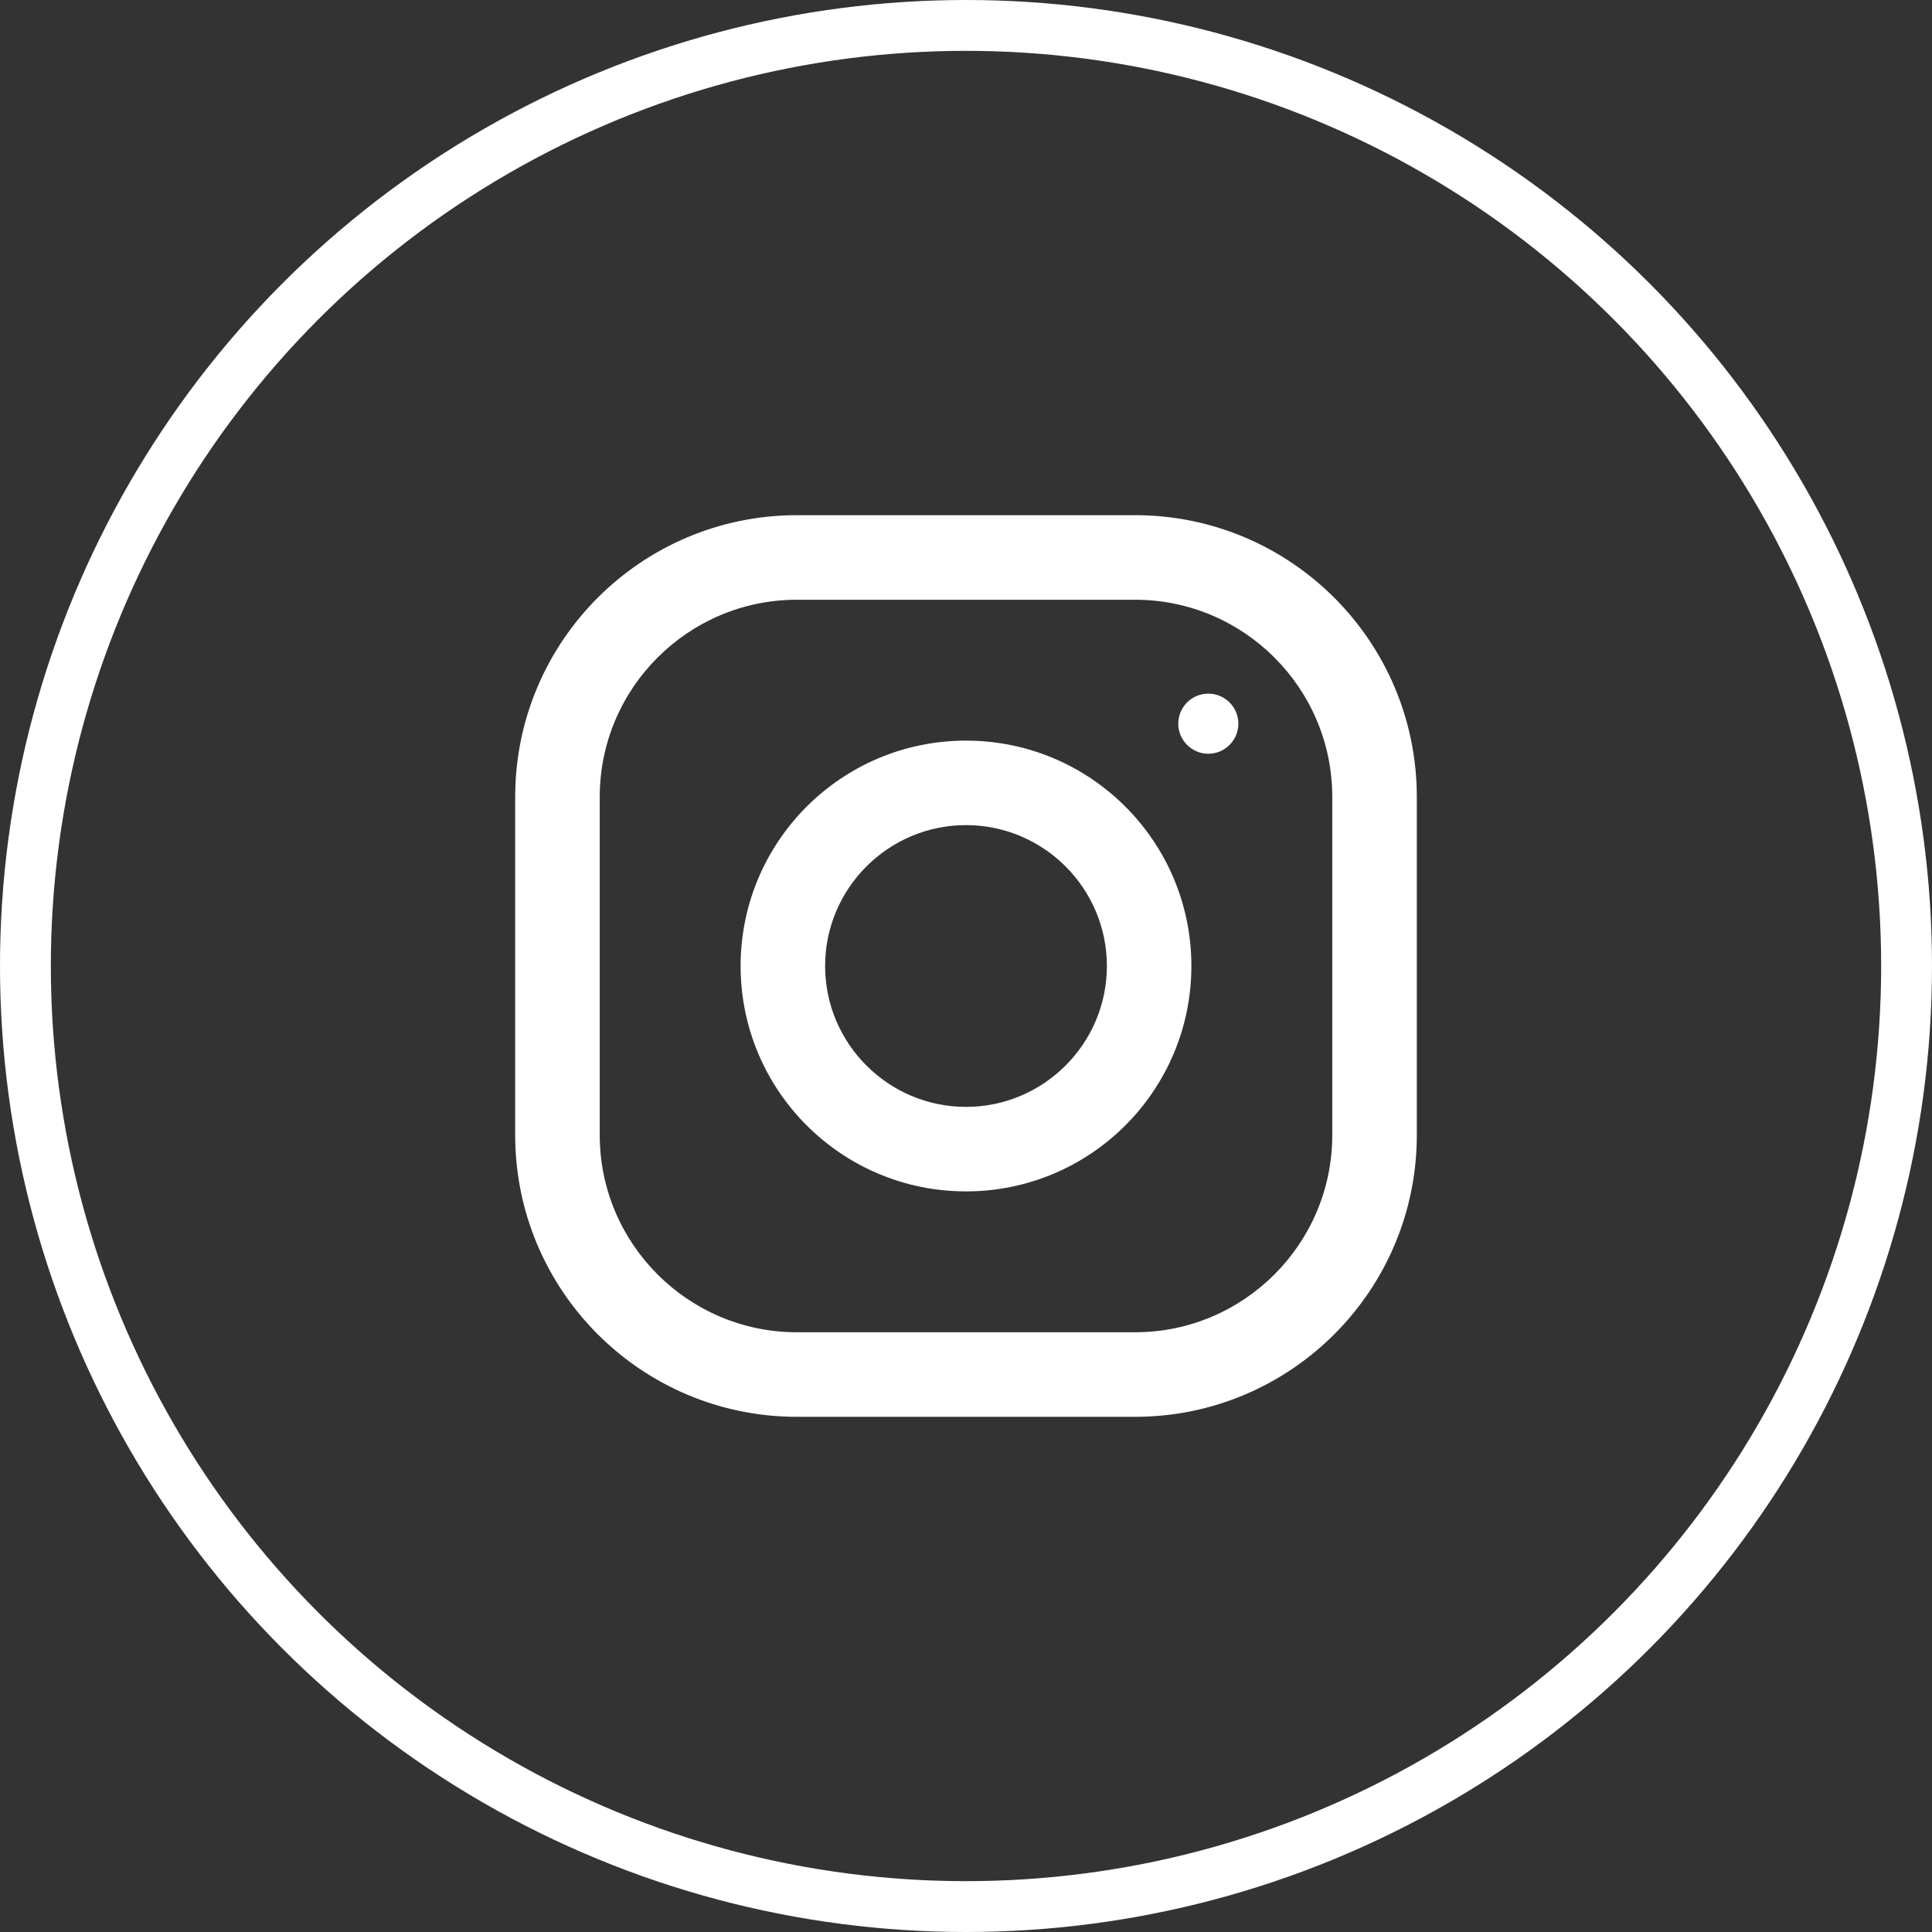
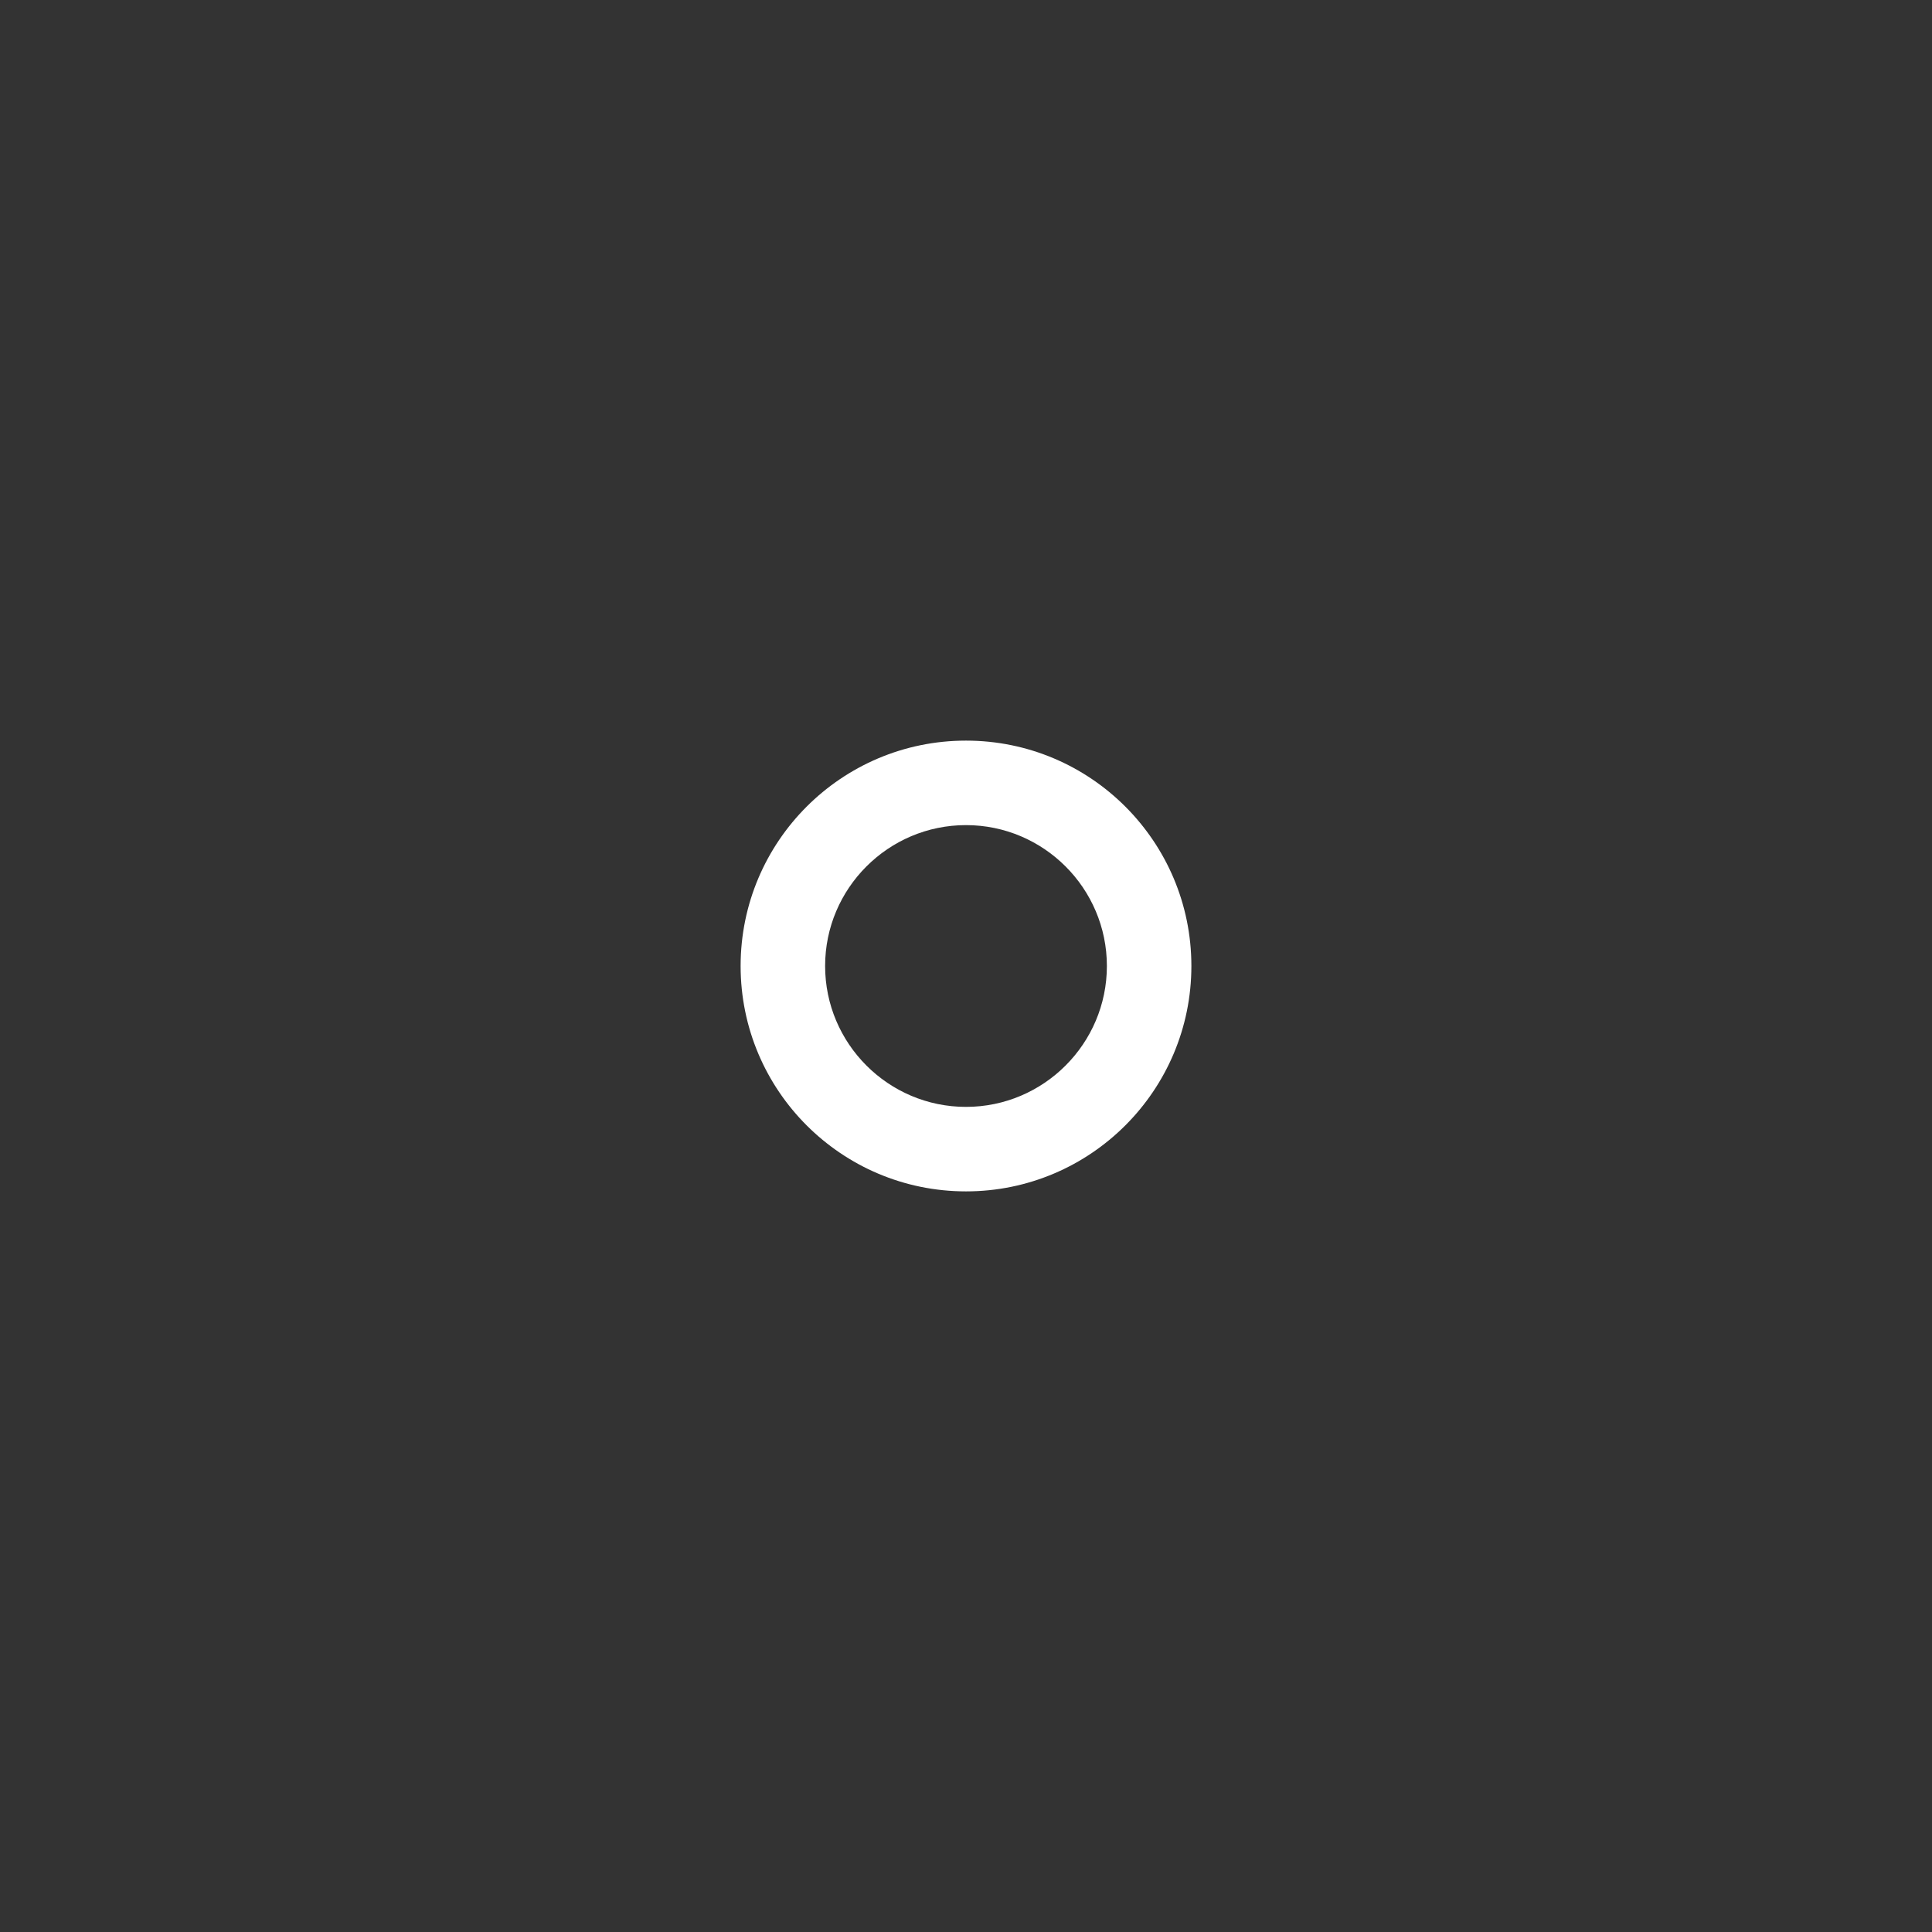
<svg xmlns="http://www.w3.org/2000/svg" width="38" height="38" viewBox="0 0 38 38" fill="none">
  <rect x="0" y="0" width="38" height="38" fill="#333333" stroke="none" />
-   <path d="M22.325 10.133H15.675C12.615 10.133 10.133 12.615 10.133 15.675V22.325C10.133 25.385 12.615 27.867 15.675 27.867H22.325C25.385 27.867 27.867 25.385 27.867 22.325V15.675C27.867 12.615 25.385 10.133 22.325 10.133ZM26.204 22.325C26.204 24.464 24.464 26.204 22.325 26.204H15.675C13.536 26.204 11.796 24.464 11.796 22.325V15.675C11.796 13.536 13.536 11.796 15.675 11.796H22.325C24.464 11.796 26.204 13.536 26.204 15.675V22.325Z" fill="white" />
  <path d="M19 14.567C16.552 14.567 14.567 16.552 14.567 19C14.567 21.448 16.552 23.433 19 23.433C21.448 23.433 23.433 21.448 23.433 19C23.433 16.552 21.448 14.567 19 14.567ZM19 21.771C17.473 21.771 16.229 20.527 16.229 19C16.229 17.472 17.473 16.229 19 16.229C20.527 16.229 21.771 17.472 21.771 19C21.771 20.527 20.527 21.771 19 21.771Z" fill="white" />
-   <path d="M23.766 14.825C24.092 14.825 24.357 14.56 24.357 14.234C24.357 13.908 24.092 13.643 23.766 13.643C23.44 13.643 23.175 13.908 23.175 14.234C23.175 14.56 23.44 14.825 23.766 14.825Z" fill="white" />
-   <circle cx="19" cy="19" r="18.5" stroke="white" />
</svg>